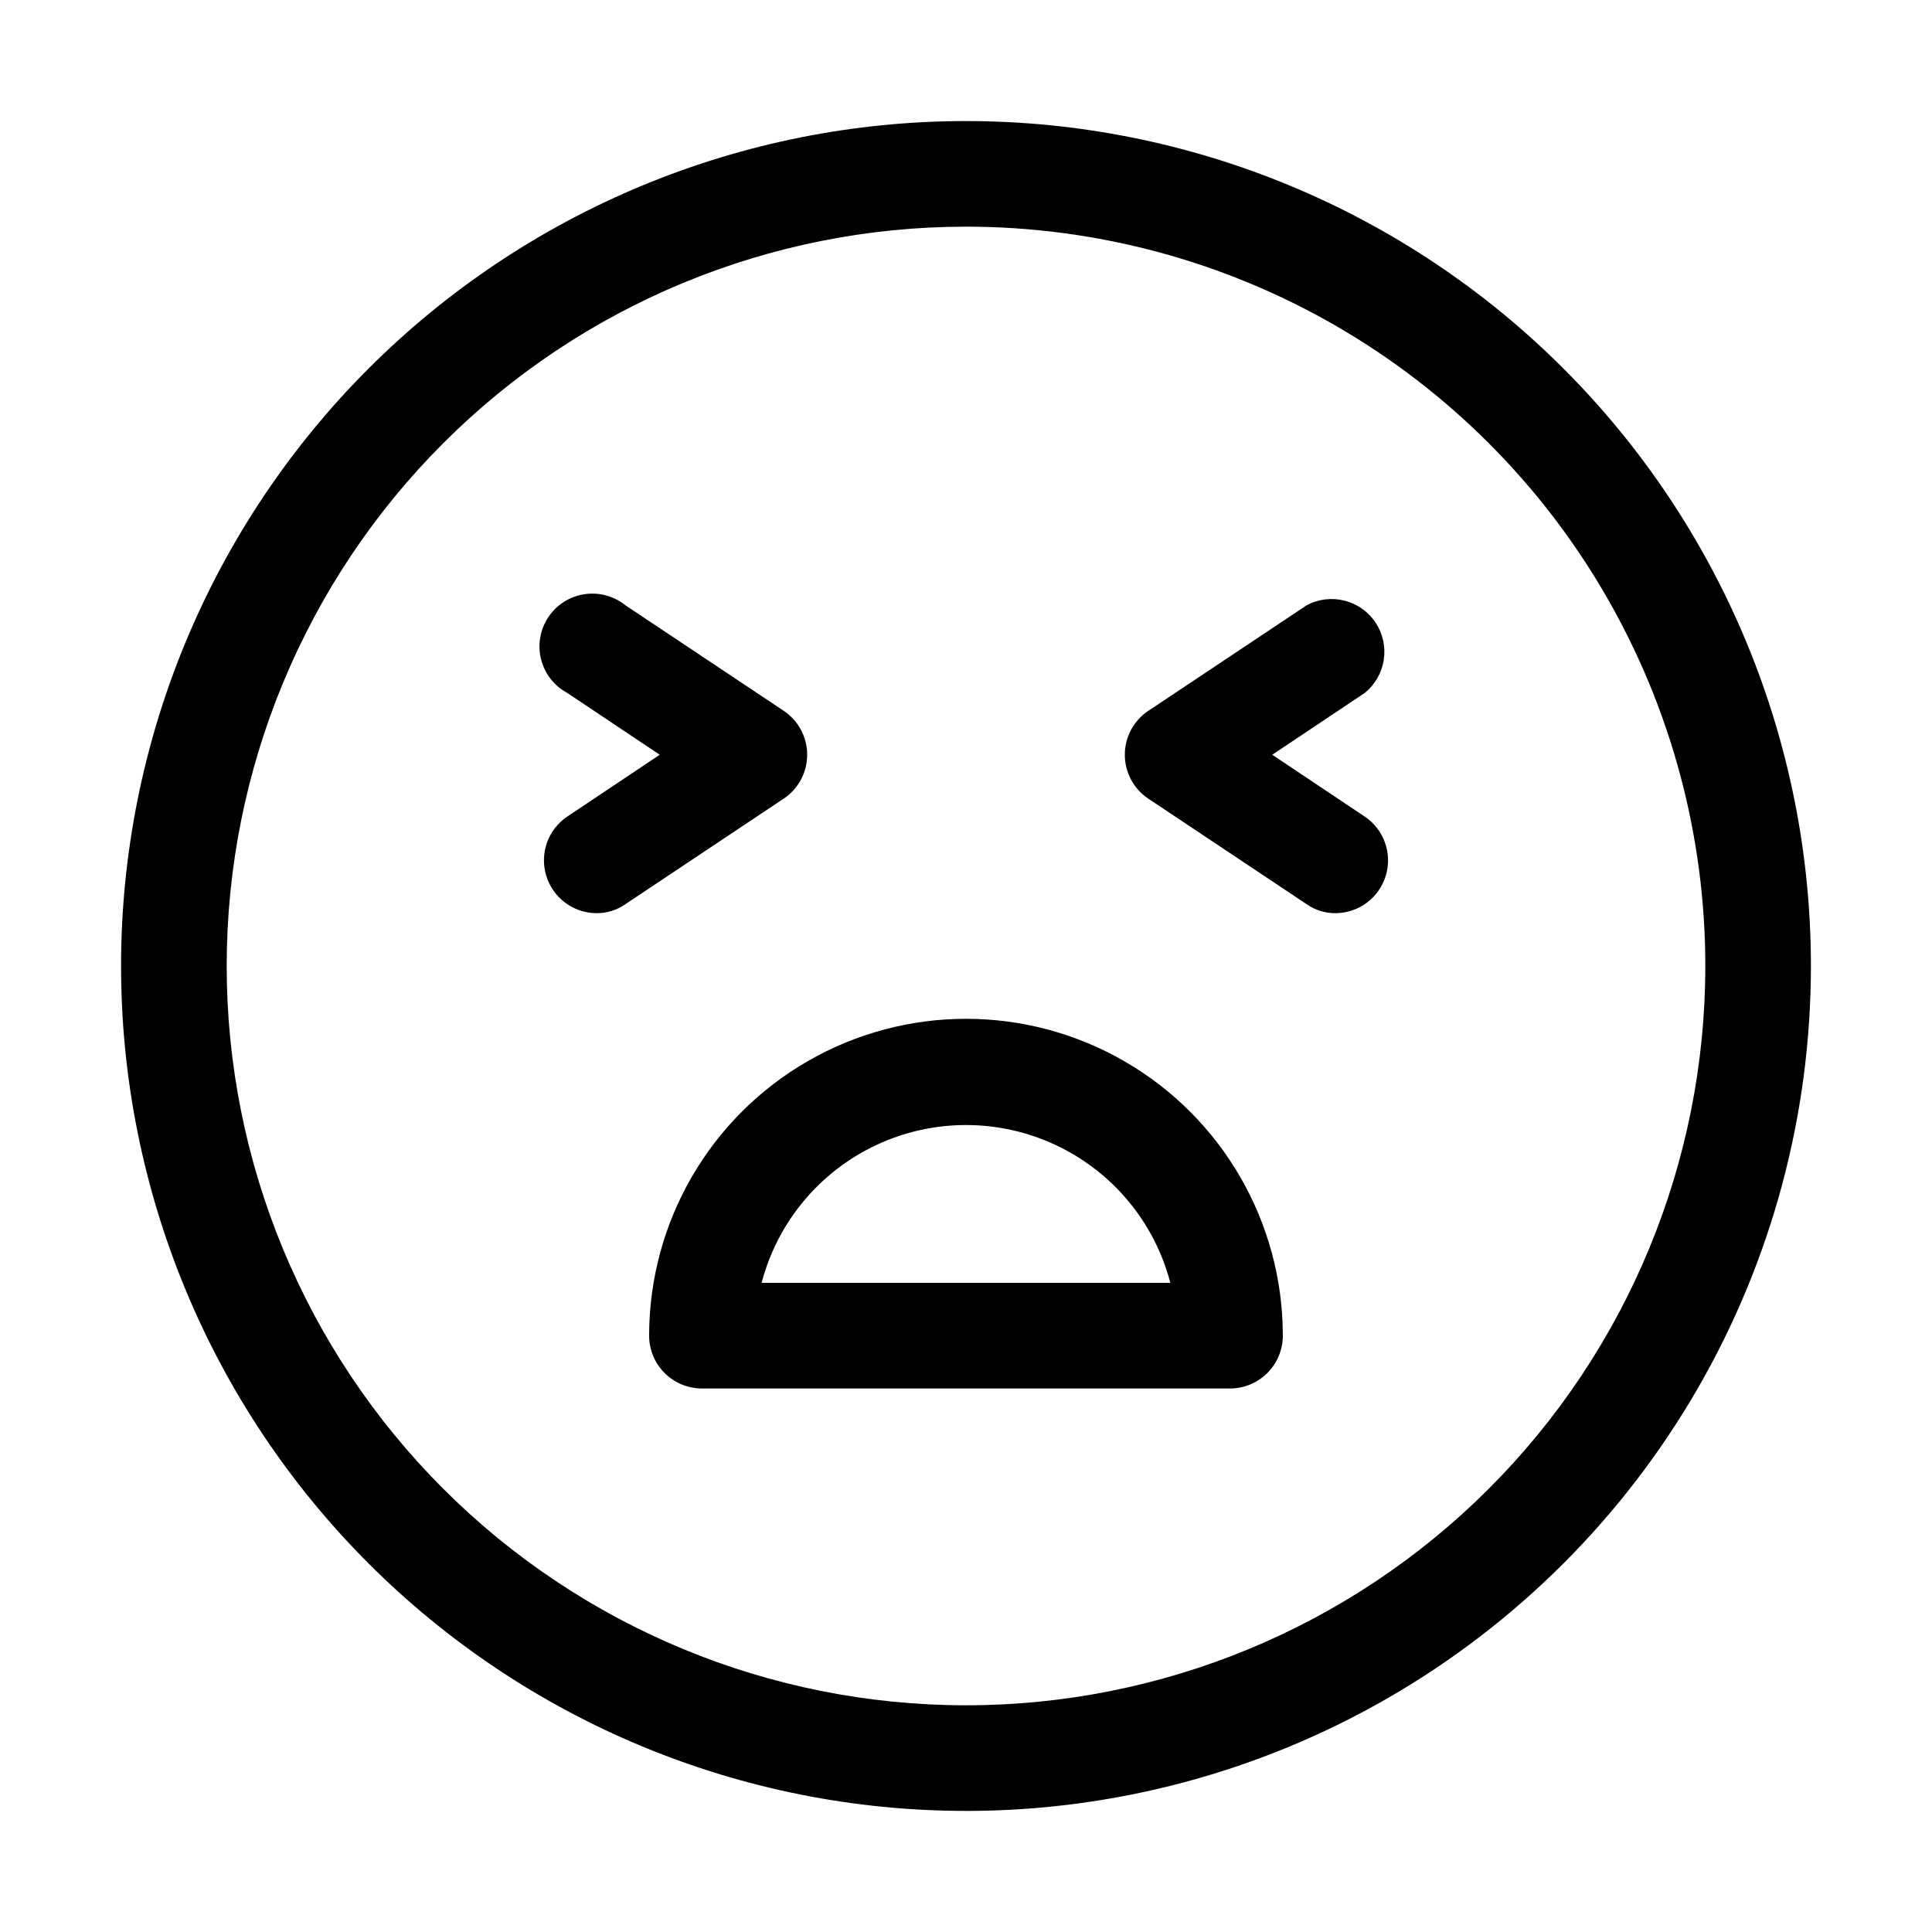
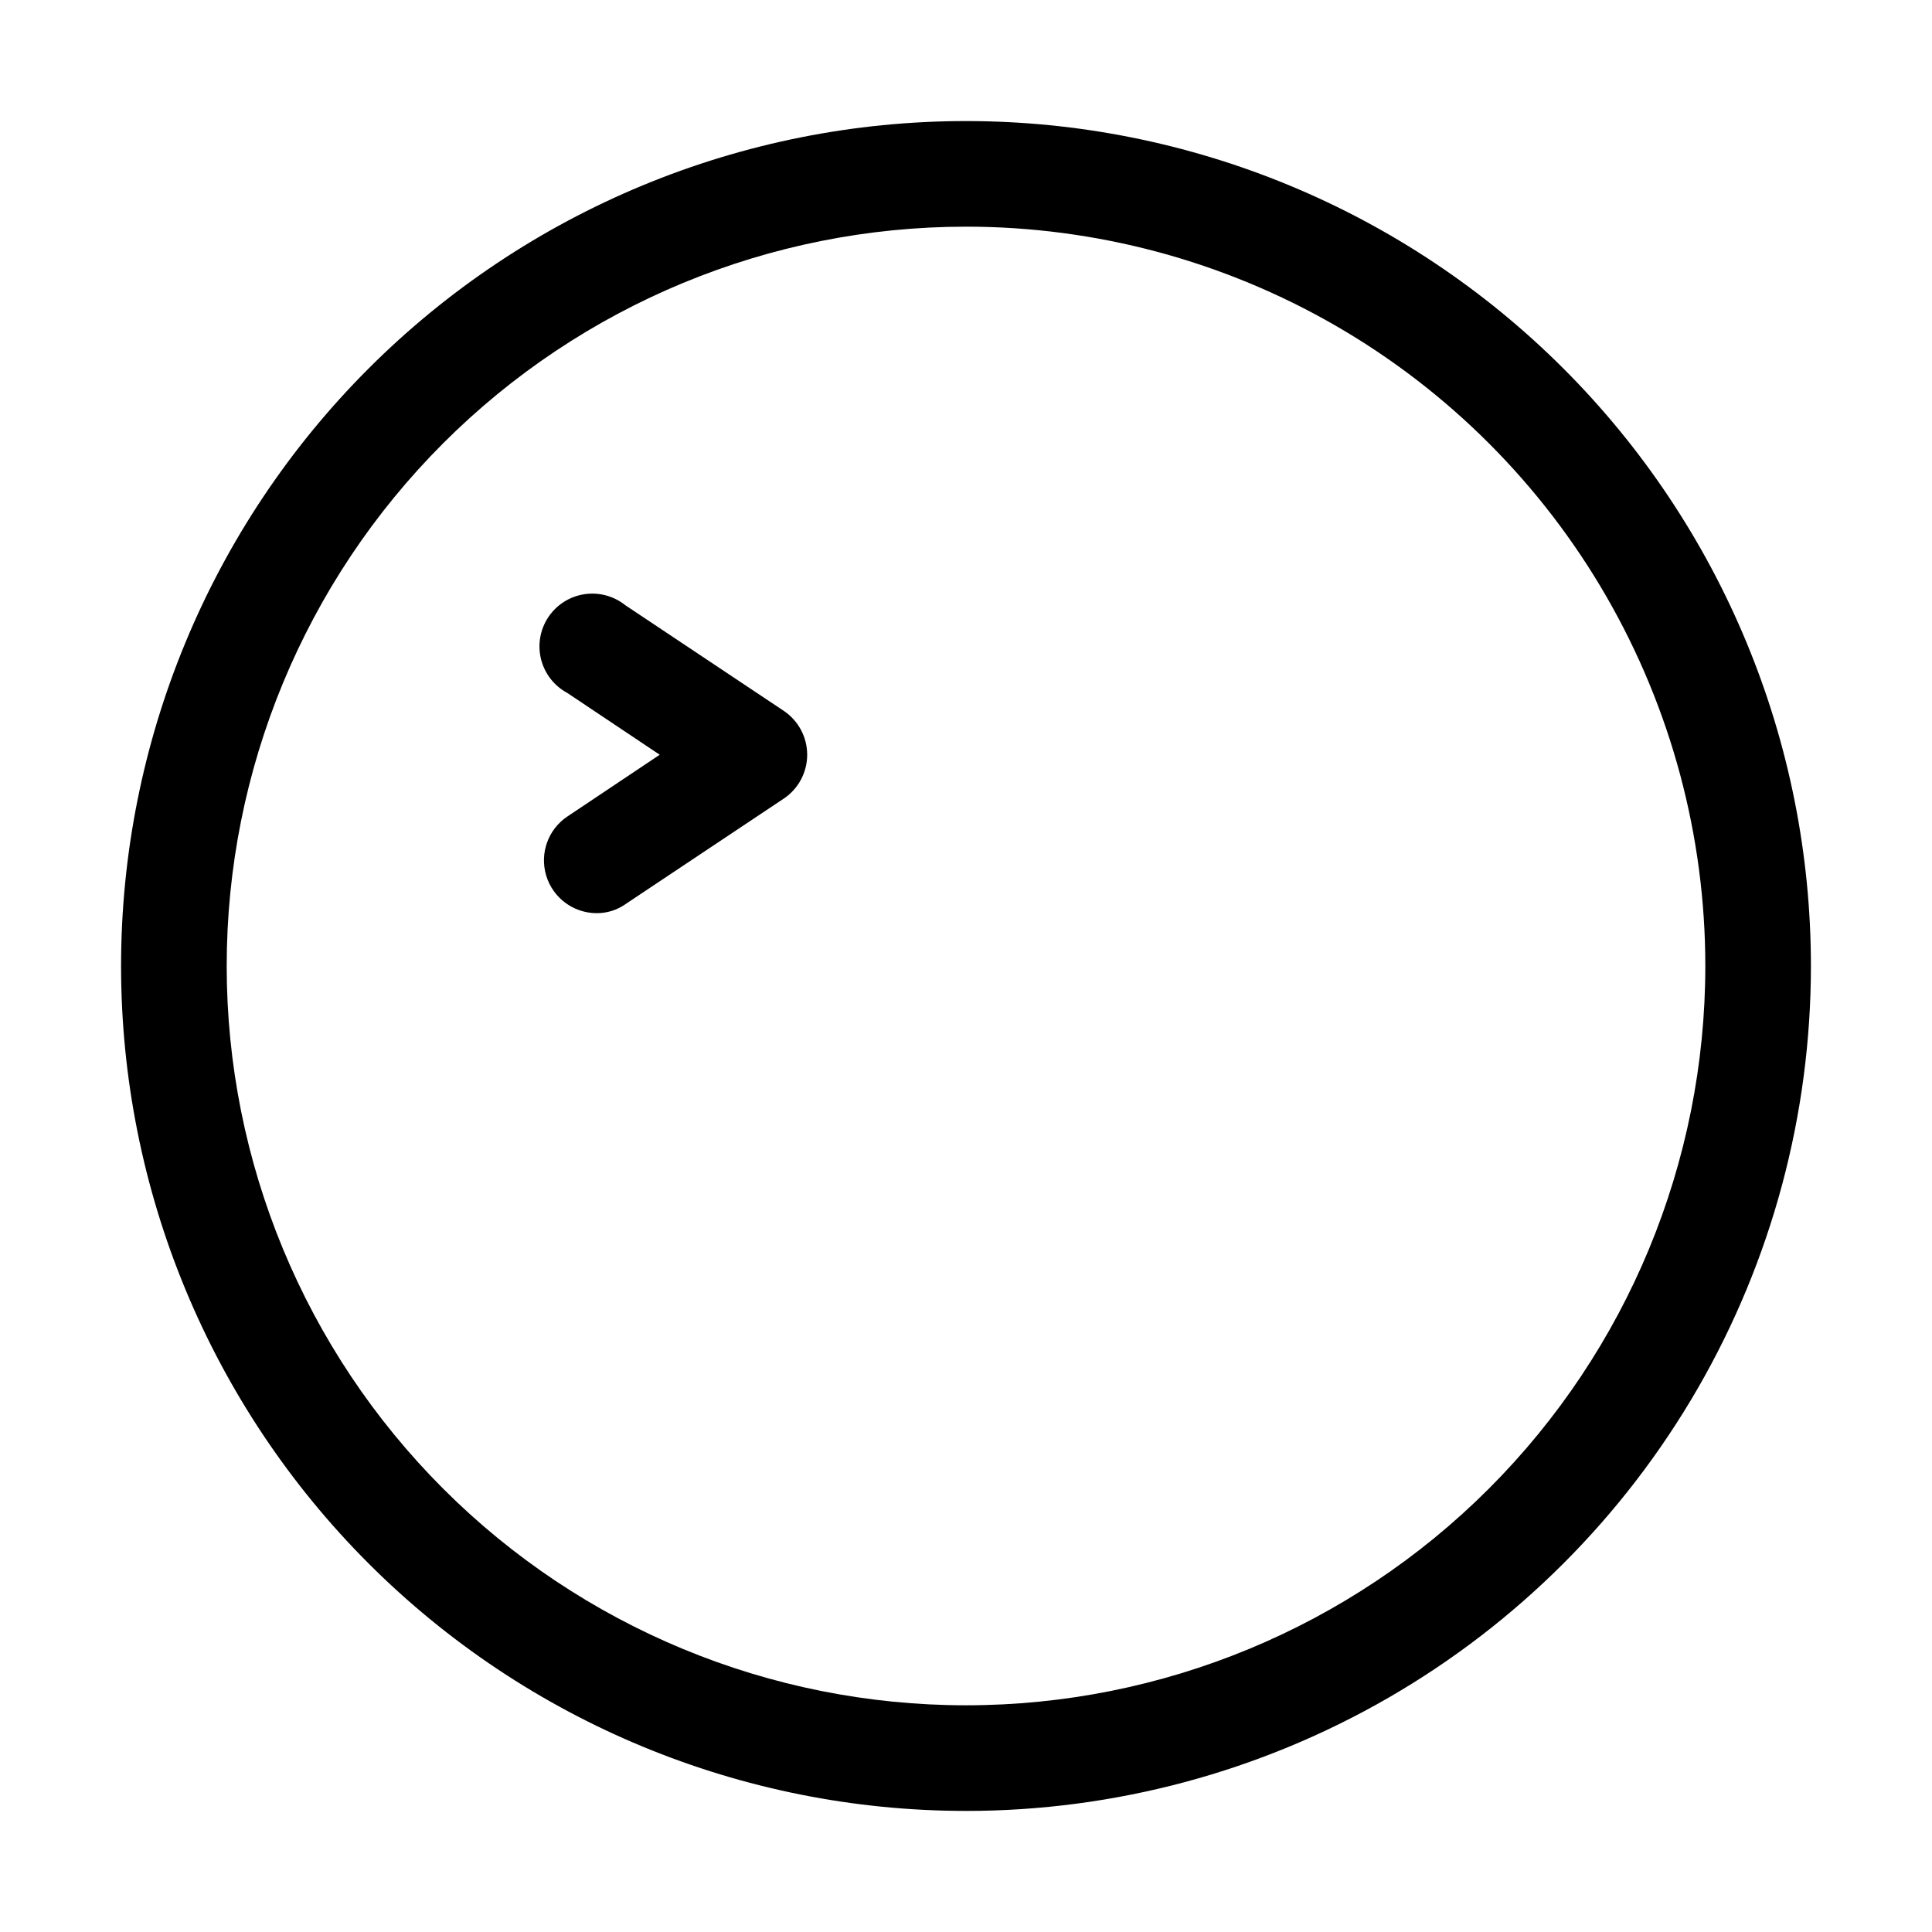
<svg xmlns="http://www.w3.org/2000/svg" fill="#000000" width="800px" height="800px" version="1.1" viewBox="144 144 512 512">
  <g>
    <path d="m400 623.91c-59.387 0-116.34-23.59-158.33-65.582-41.992-41.992-65.586-98.949-65.586-158.33 0-59.387 23.594-116.34 65.586-158.33 41.992-41.992 98.945-65.586 158.33-65.586 59.383 0 116.34 23.594 158.33 65.586 41.992 41.992 65.582 98.945 65.582 158.33 0 39.305-10.348 77.918-30 111.96-19.652 34.039-47.918 62.305-81.957 81.957-34.039 19.652-72.652 30-111.96 30zm0-419.84c-51.965 0-101.8 20.641-138.54 57.383-36.742 36.746-57.383 86.578-57.383 138.54 0 51.961 20.641 101.8 57.383 138.54 36.746 36.742 86.578 57.387 138.54 57.387 51.961 0 101.8-20.645 138.54-57.387 36.742-36.742 57.387-86.578 57.387-138.54 0-34.395-9.055-68.18-26.25-97.965-17.195-29.785-41.93-54.516-71.715-71.715-29.785-17.195-63.57-26.246-97.961-26.246z" />
-     <path d="m469.97 511.96h-139.95c-7.727 0-13.992-6.266-13.992-13.996 0-30 16.004-57.719 41.984-72.719s57.988-15 83.969 0c25.977 15 41.98 42.719 41.98 72.719 0 3.711-1.473 7.273-4.098 9.895-2.625 2.625-6.184 4.102-9.895 4.102zm-124.13-27.988h108.32l-0.004-0.004c-4.203-16.086-15.34-29.469-30.395-36.527-15.055-7.059-32.469-7.059-47.523 0-15.055 7.059-26.195 20.441-30.398 36.527z" />
    <path d="m302.04 386c-6.137-0.047-11.527-4.09-13.293-9.965-1.77-5.879 0.5-12.223 5.598-15.645l24.488-16.375-24.492-16.375h0.004c-3.473-1.859-5.996-5.098-6.957-8.914-0.961-3.82-0.27-7.867 1.906-11.148 2.172-3.281 5.629-5.496 9.52-6.098 3.894-0.605 7.859 0.461 10.926 2.93l41.984 27.988h-0.004c3.871 2.602 6.191 6.957 6.191 11.617 0 4.66-2.32 9.016-6.191 11.617l-41.984 27.988h0.004c-2.254 1.578-4.949 2.41-7.699 2.379z" />
-     <path d="m497.96 386c-2.75 0.031-5.441-0.801-7.695-2.379l-41.984-27.988c-3.871-2.602-6.191-6.957-6.191-11.617 0-4.66 2.32-9.016 6.191-11.617l41.984-27.988c6.367-3.414 14.289-1.422 18.281 4.602s2.738 14.098-2.887 18.629l-24.492 16.375 24.492 16.375c5.094 3.422 7.363 9.766 5.598 15.645-1.77 5.875-7.16 9.918-13.297 9.965z" />
  </g>
</svg>